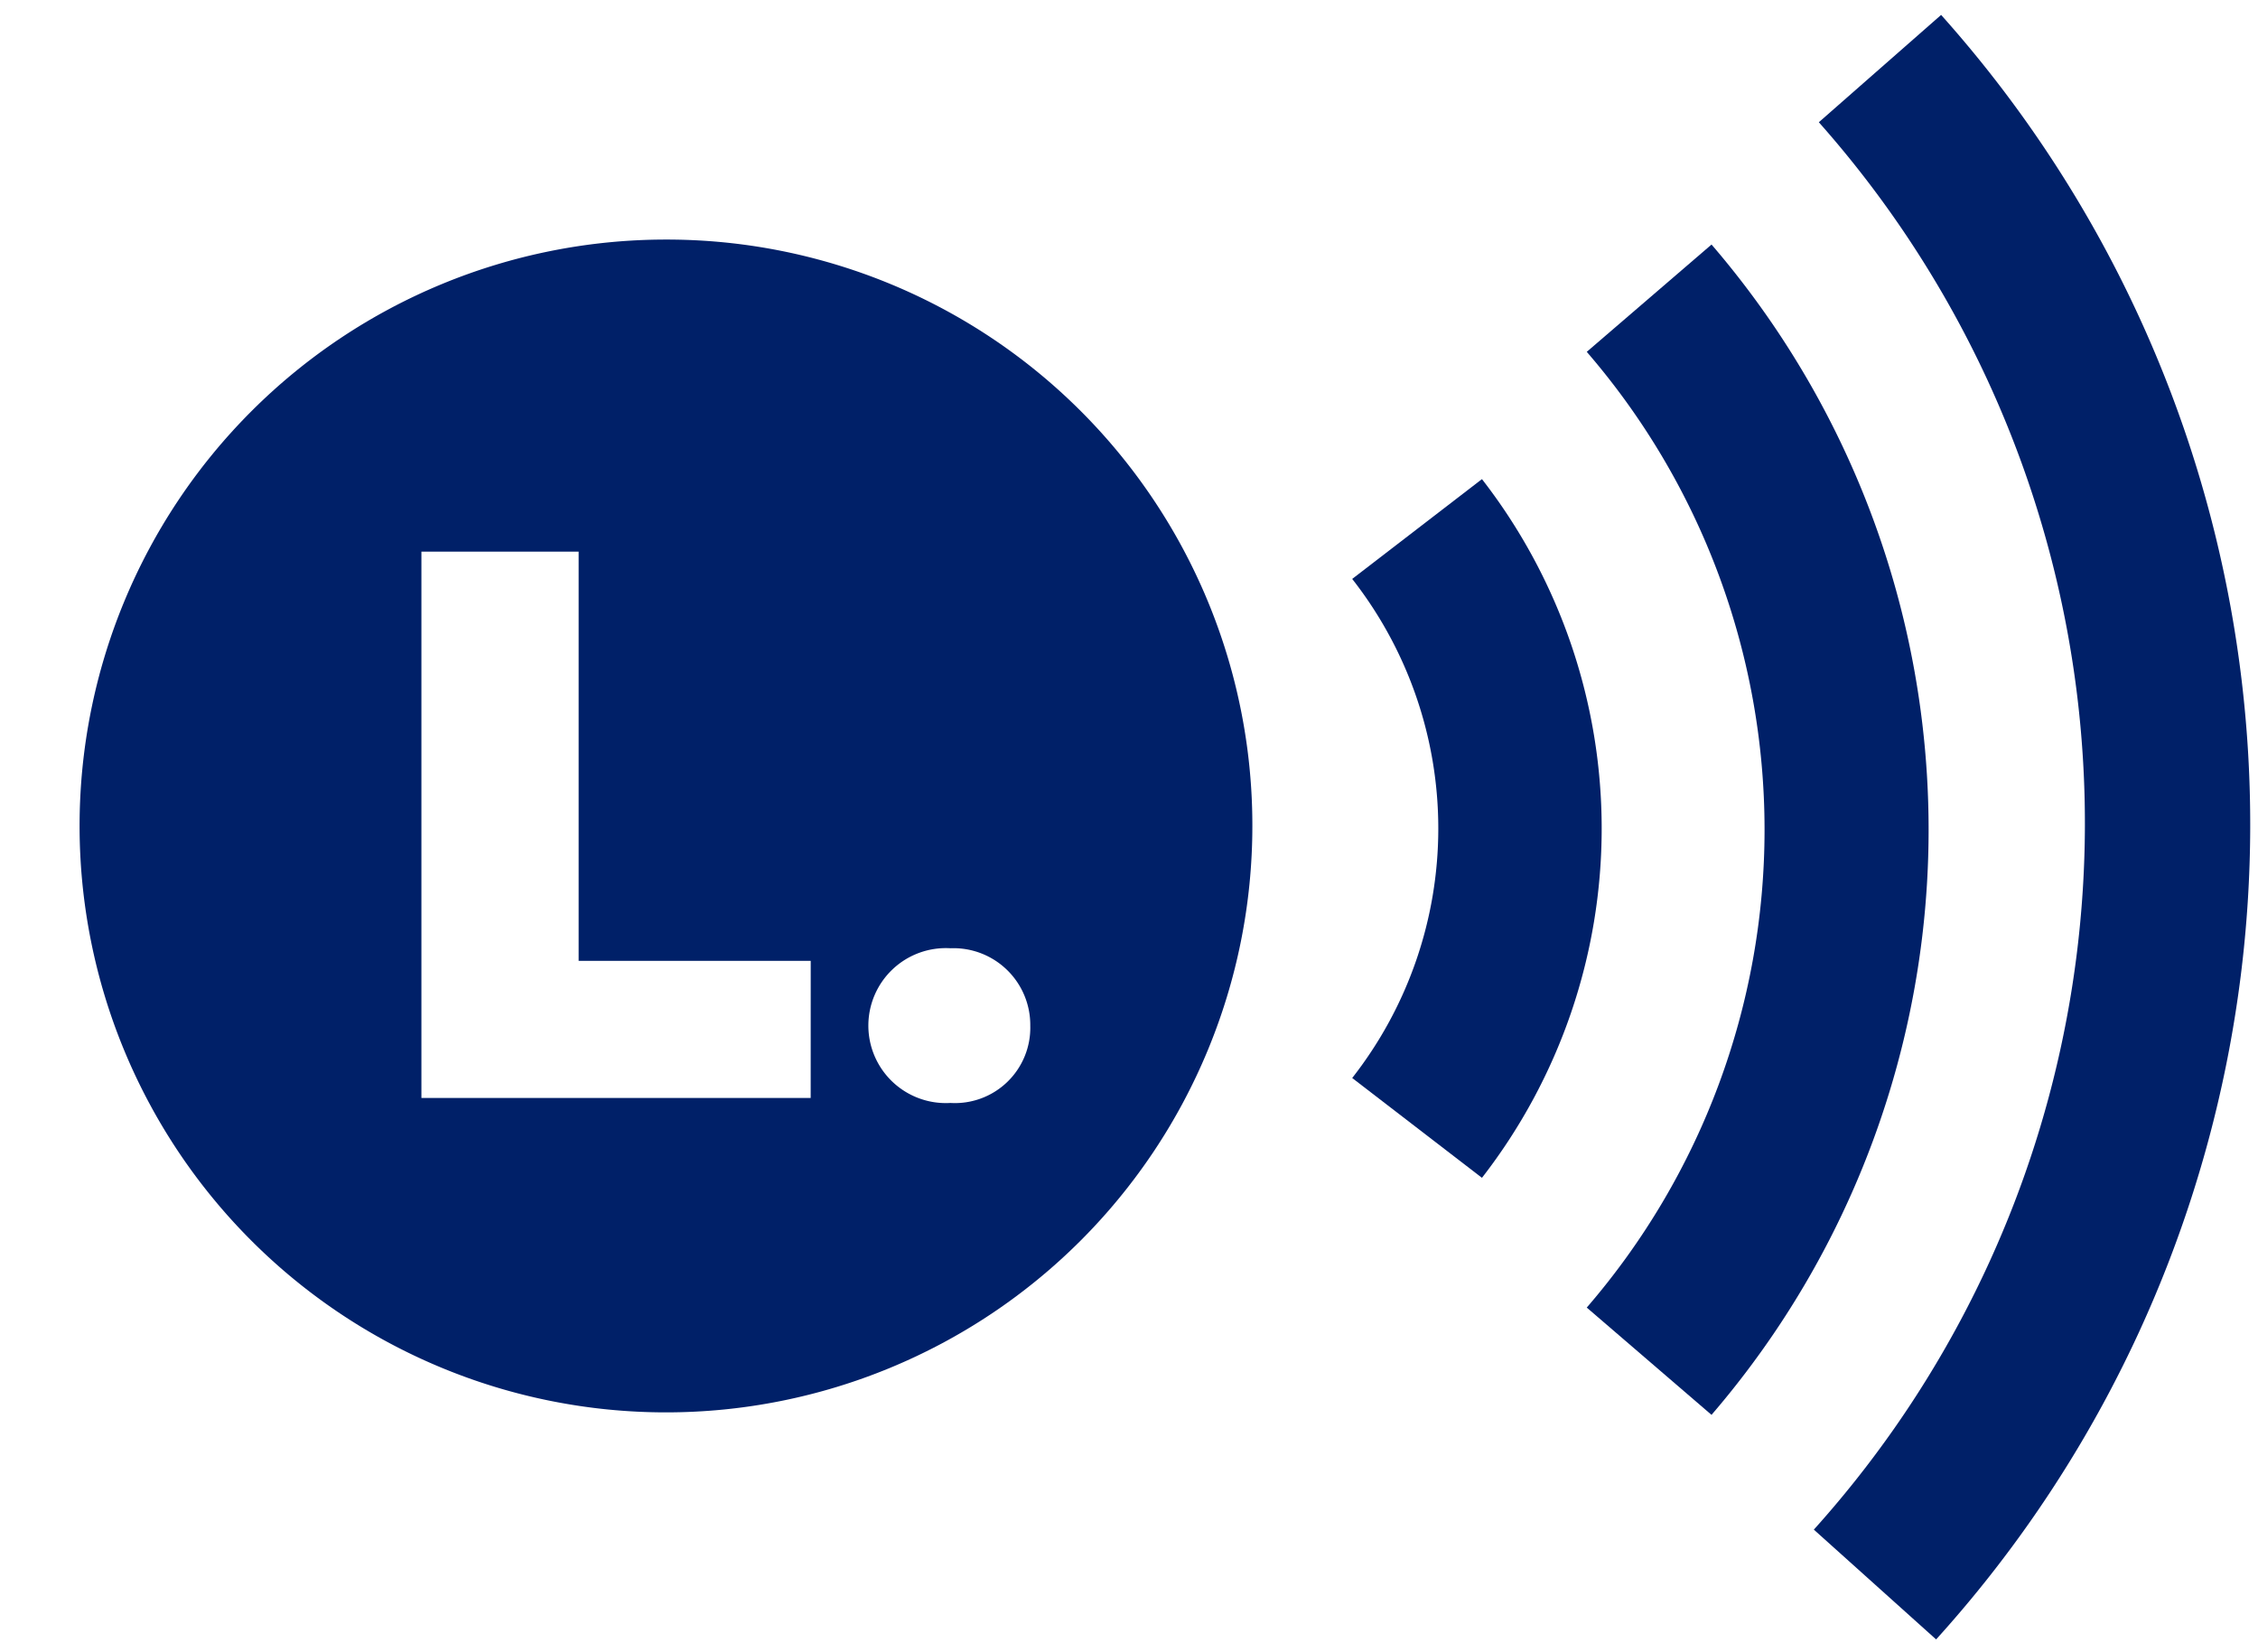
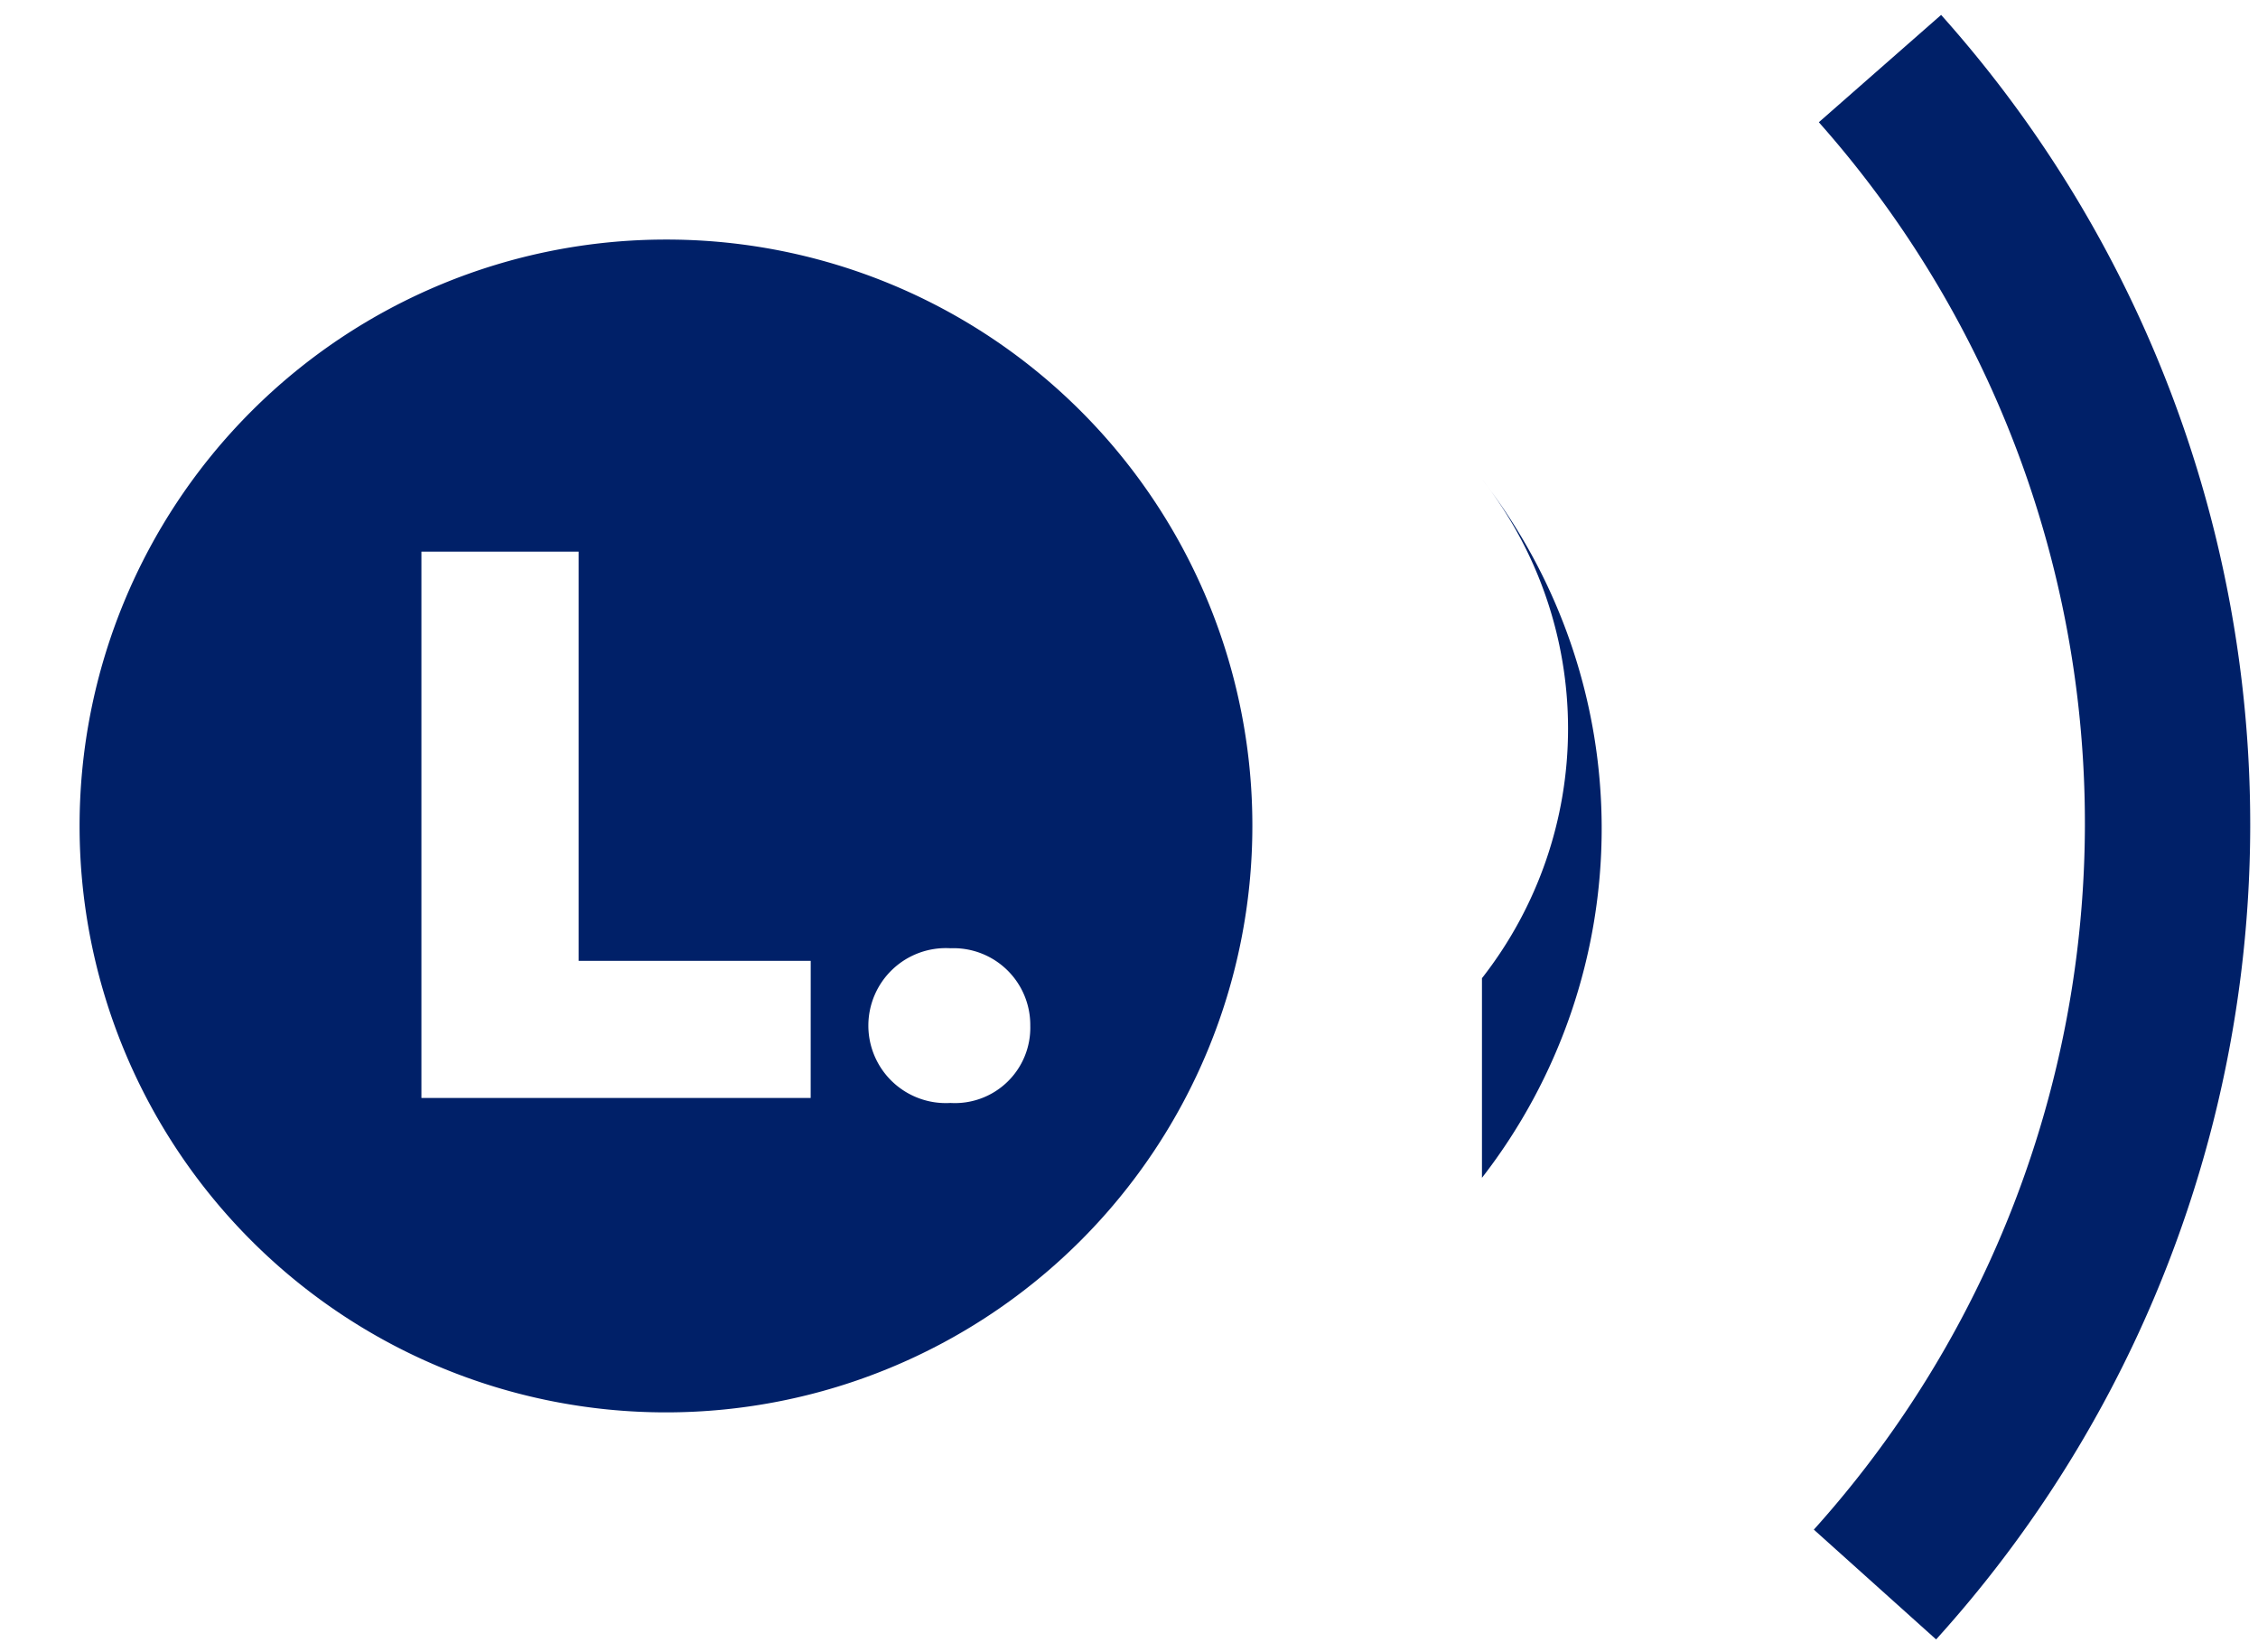
<svg xmlns="http://www.w3.org/2000/svg" width="58.28" height="42.636" viewBox="0 0 58.28 42.636">
  <defs>
    <clipPath id="clip-path">
      <path id="Rechteck_325" d="M0 0H58.28V42.636H0z" transform="translate(4)" />
    </clipPath>
    <clipPath id="clip-path-4">
-       <path id="Rechteck_328" d="M0 0H57.28V42.636H0z" transform="translate(5)" />
-     </clipPath>
+       </clipPath>
    <style>
            .cls-1{clip-path:url(#clip-path)}.cls-2{fill:#002068}
        </style>
  </defs>
  <g id="Podcast_Logo_white" transform="translate(-98.2 -246.8)">
    <g id="Gruppe_905" class="cls-1" transform="translate(94.2 246.8)">
-       <path id="Pfad_2557" d="M167.22 256.6l-3.22 2.769a18.869 18.869 0 0 1 0 24.667l3.22 2.769a23.156 23.156 0 0 0 0-30.206z" class="cls-2" transform="translate(-119.045 -250.288)" />
-     </g>
+       </g>
    <g id="Gruppe_906" class="cls-1" transform="translate(94.2 246.8)">
      <path id="Pfad_2558" d="M173.229 250.169a27.26 27.26 0 0 1-.129 36.324l3.156 2.834a31.344 31.344 0 0 0 .129-41.928z" class="cls-2" transform="translate(-122.284 -247.014)" />
    </g>
    <g id="Gruppe_907" class="cls-1" transform="translate(94.2 246.8)">
-       <path id="Pfad_2559" d="M157.949 284.033a14.7 14.7 0 0 0 0-18.033l-3.349 2.576a10.445 10.445 0 0 1 0 12.881z" class="cls-2" transform="translate(-115.699 -253.634)" />
+       <path id="Pfad_2559" d="M157.949 284.033a14.7 14.7 0 0 0 0-18.033a10.445 10.445 0 0 1 0 12.881z" class="cls-2" transform="translate(-115.699 -253.634)" />
    </g>
    <g id="Gruppe_909" class="cls-1" transform="translate(94.2 246.8)">
      <path id="Pfad_2560" d="M118.735 256.4a15.135 15.135 0 1 0 15.135 15.135 15.118 15.118 0 0 0-15.135-15.135zm3.735 22.155h-10.047v-14.1h4.058v10.562h5.99zm3.607.129a2 2 0 1 1 0-3.993 1.982 1.982 0 0 1 2.061 2 1.945 1.945 0 0 1-2.061 1.993z" class="cls-2" transform="translate(-97.546 -250.217)" />
    </g>
  </g>
</svg>